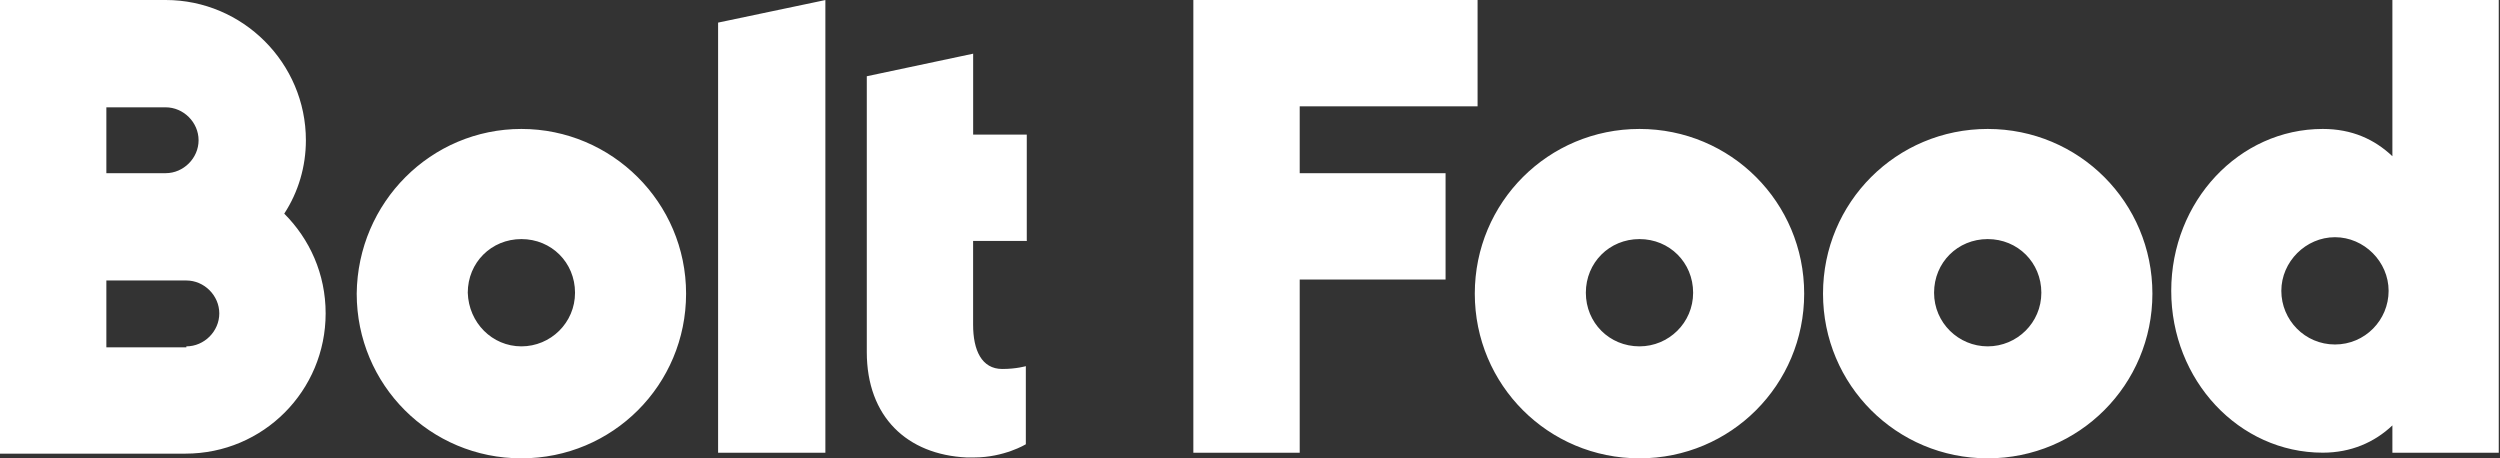
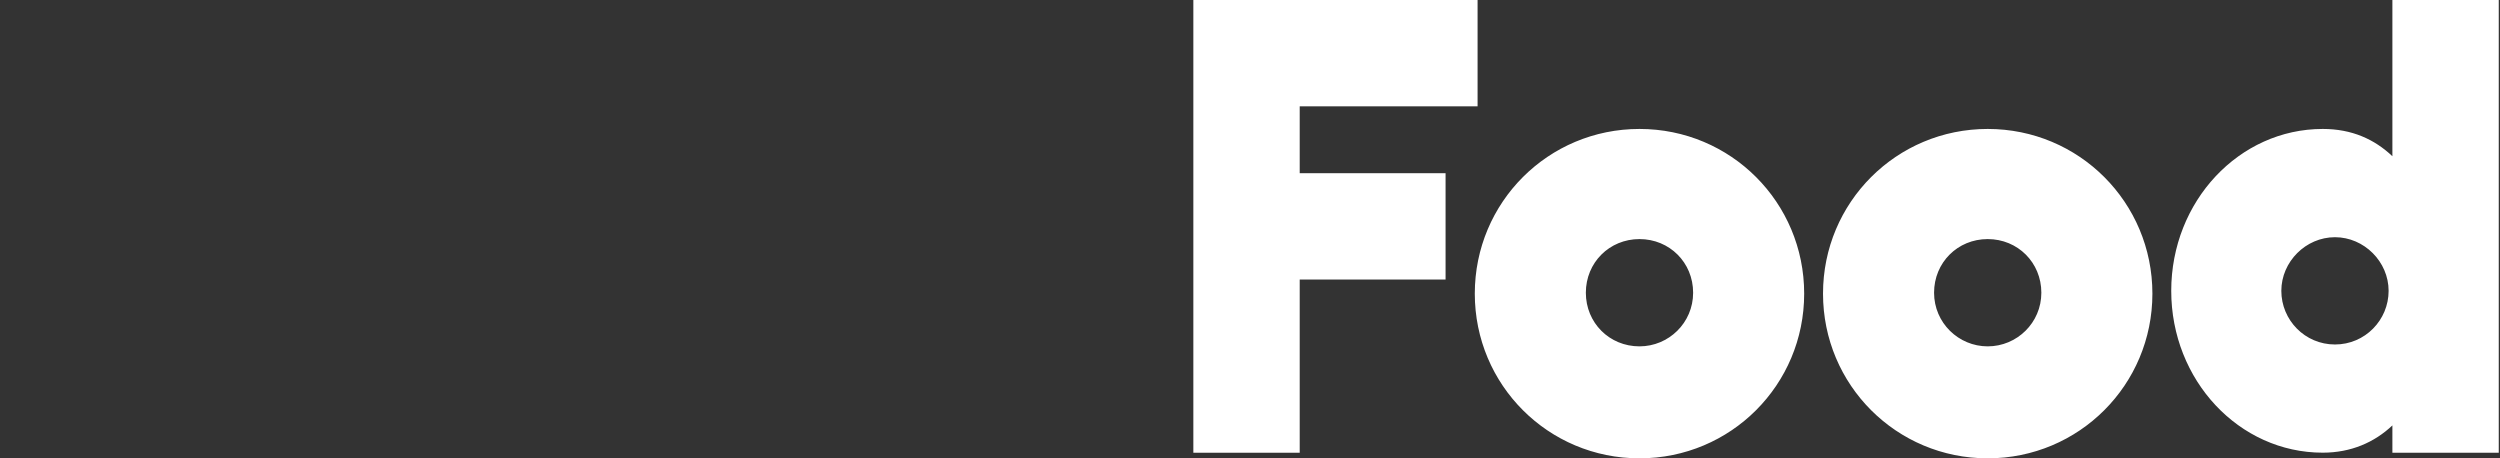
<svg xmlns="http://www.w3.org/2000/svg" width="180" height="33" viewBox="0 0 180 33" fill="none">
  <rect x="0" y="0" width="180" height="33" fill="#333333" stroke="none" />
-   <path fill-rule="evenodd" clip-rule="evenodd" d="M59.427 0V32.596H51.703V1.628L59.427 0.003V0ZM37.541 24.938C39.642 24.938 41.402 23.243 41.402 21.076C41.402 18.908 39.708 17.214 37.541 17.214C35.373 17.214 33.679 18.908 33.679 21.076C33.747 23.243 35.442 24.938 37.541 24.938ZM37.541 9.284C44.046 9.284 49.398 14.57 49.398 21.142C49.398 27.713 44.112 33 37.541 33C30.969 33 25.683 27.713 25.683 21.142C25.751 14.568 31.035 9.284 37.541 9.284ZM20.465 15.382C22.294 17.211 23.446 19.72 23.446 22.564C23.446 28.12 18.974 32.662 13.349 32.662H0V0H11.927C17.483 0 22.024 4.541 22.024 10.098C22.024 11.996 21.482 13.825 20.465 15.384V15.382ZM13.418 24.938C14.705 24.938 15.789 23.854 15.789 22.567C15.789 21.279 14.705 20.195 13.418 20.195H7.658V25.006H13.418V24.938ZM7.658 7.658V12.469H11.927C13.214 12.469 14.298 11.385 14.298 10.098C14.298 8.81 13.214 7.727 11.927 7.727H7.658V7.658ZM73.86 17.349H70.064V23.381C70.064 25.21 70.675 26.566 72.165 26.566C73.183 26.566 73.86 26.363 73.86 26.363V31.988C73.86 31.988 72.3 32.937 70.133 32.937H69.591C65.322 32.733 62.409 30.023 62.409 25.347V5.49L70.067 3.865V9.693H73.928V17.351H73.86V17.349Z" fill="white" />
  <path fill-rule="evenodd" clip-rule="evenodd" d="M118.043 24.938C120.145 24.938 121.905 23.243 121.905 21.076C121.905 18.908 120.211 17.214 118.043 17.214C115.876 17.214 114.181 18.908 114.181 21.076C114.181 23.243 115.876 24.938 118.043 24.938ZM118.043 9.284C124.617 9.284 129.901 14.57 129.901 21.142C129.901 27.713 124.614 33 118.043 33C111.472 33 106.185 27.713 106.185 21.142C106.185 14.57 111.472 9.284 118.043 9.284ZM143.115 24.938C145.216 24.938 146.977 23.243 146.977 21.076C146.977 18.908 145.283 17.214 143.115 17.214C140.947 17.214 139.253 18.908 139.253 21.076C139.253 23.243 141.016 24.938 143.115 24.938ZM143.115 9.284C149.689 9.284 154.973 14.57 154.973 21.142C154.973 27.713 149.686 33 143.115 33C136.544 33 131.257 27.713 131.257 21.142C131.257 14.57 136.544 9.284 143.115 9.284ZM93.579 20.127V32.596H85.921V0H106.386V7.658H93.579V12.469H104.081V20.127H93.579ZM172.252 30.629C170.965 31.848 169.271 32.593 167.238 32.593C161.206 32.593 156.329 27.375 156.329 20.938C156.329 14.502 161.209 9.284 167.238 9.284C169.339 9.284 170.965 10.029 172.252 11.248V0H179.91V32.596H172.252V30.631V30.629ZM168.118 24.803C170.286 24.803 171.98 23.04 171.98 20.941C171.98 18.842 170.217 17.079 168.118 17.079C166.019 17.079 164.256 18.842 164.256 20.941C164.256 23.04 165.951 24.803 168.118 24.803Z" fill="white" />
</svg>